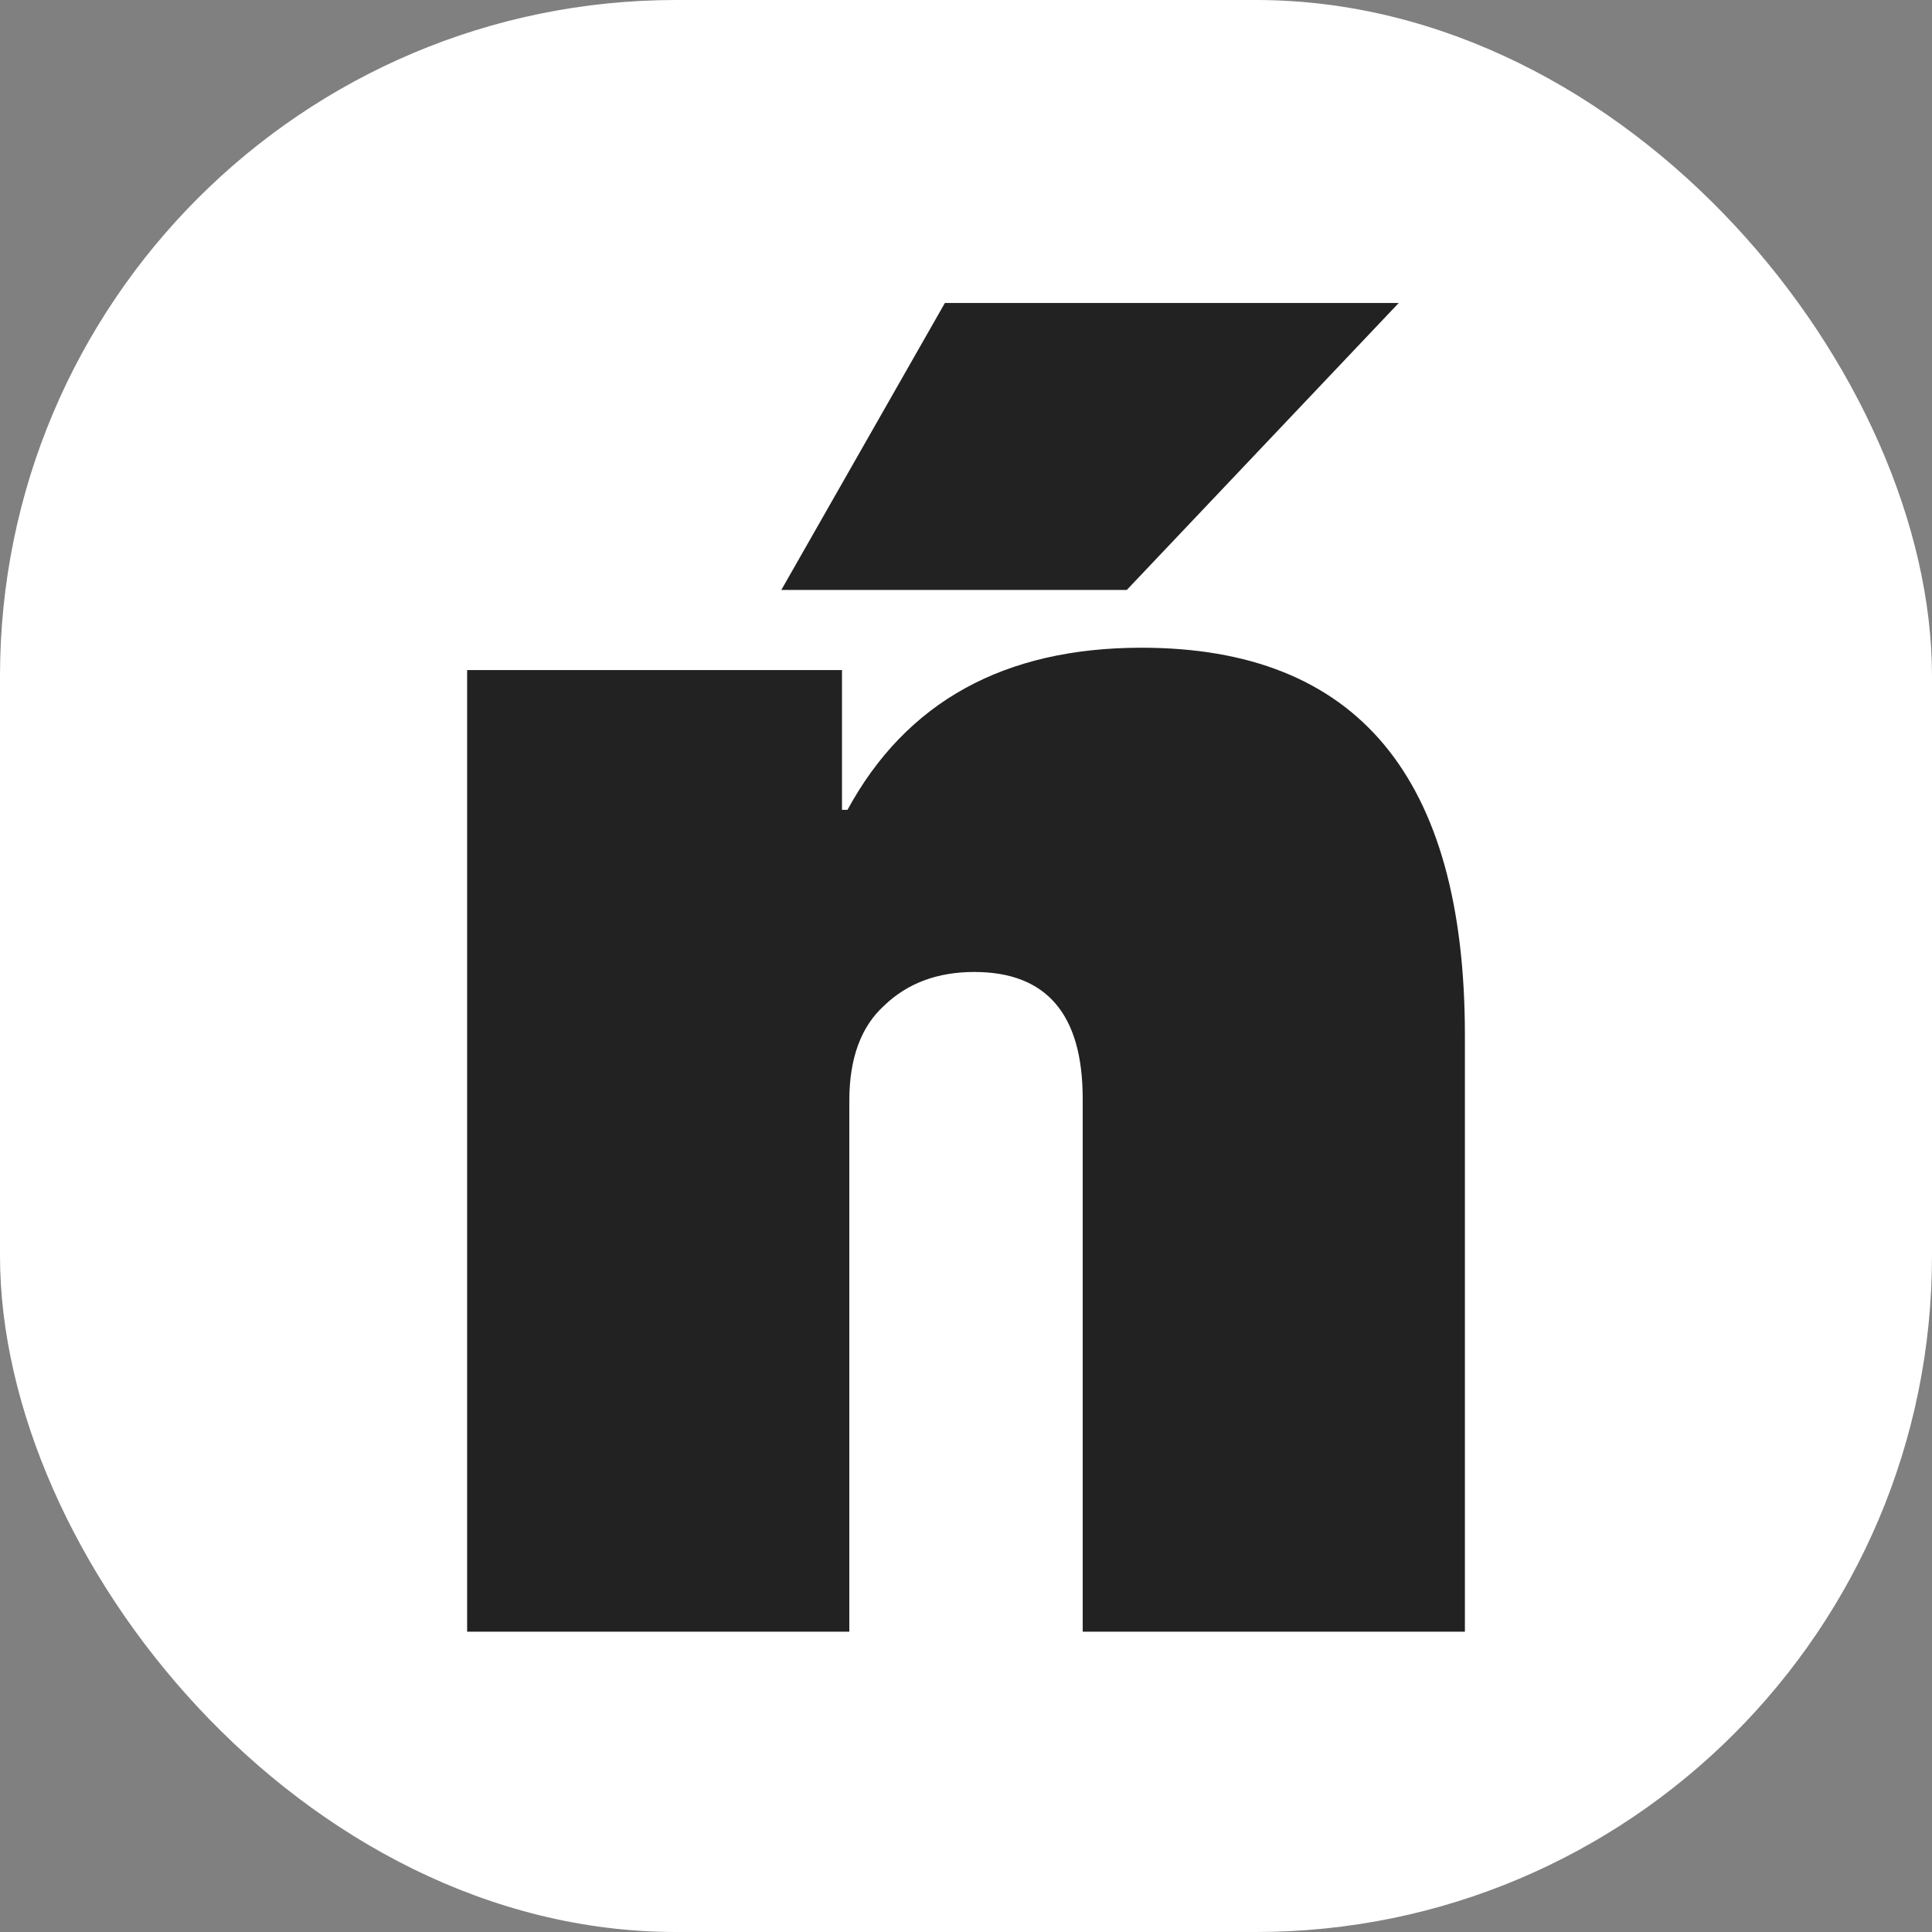
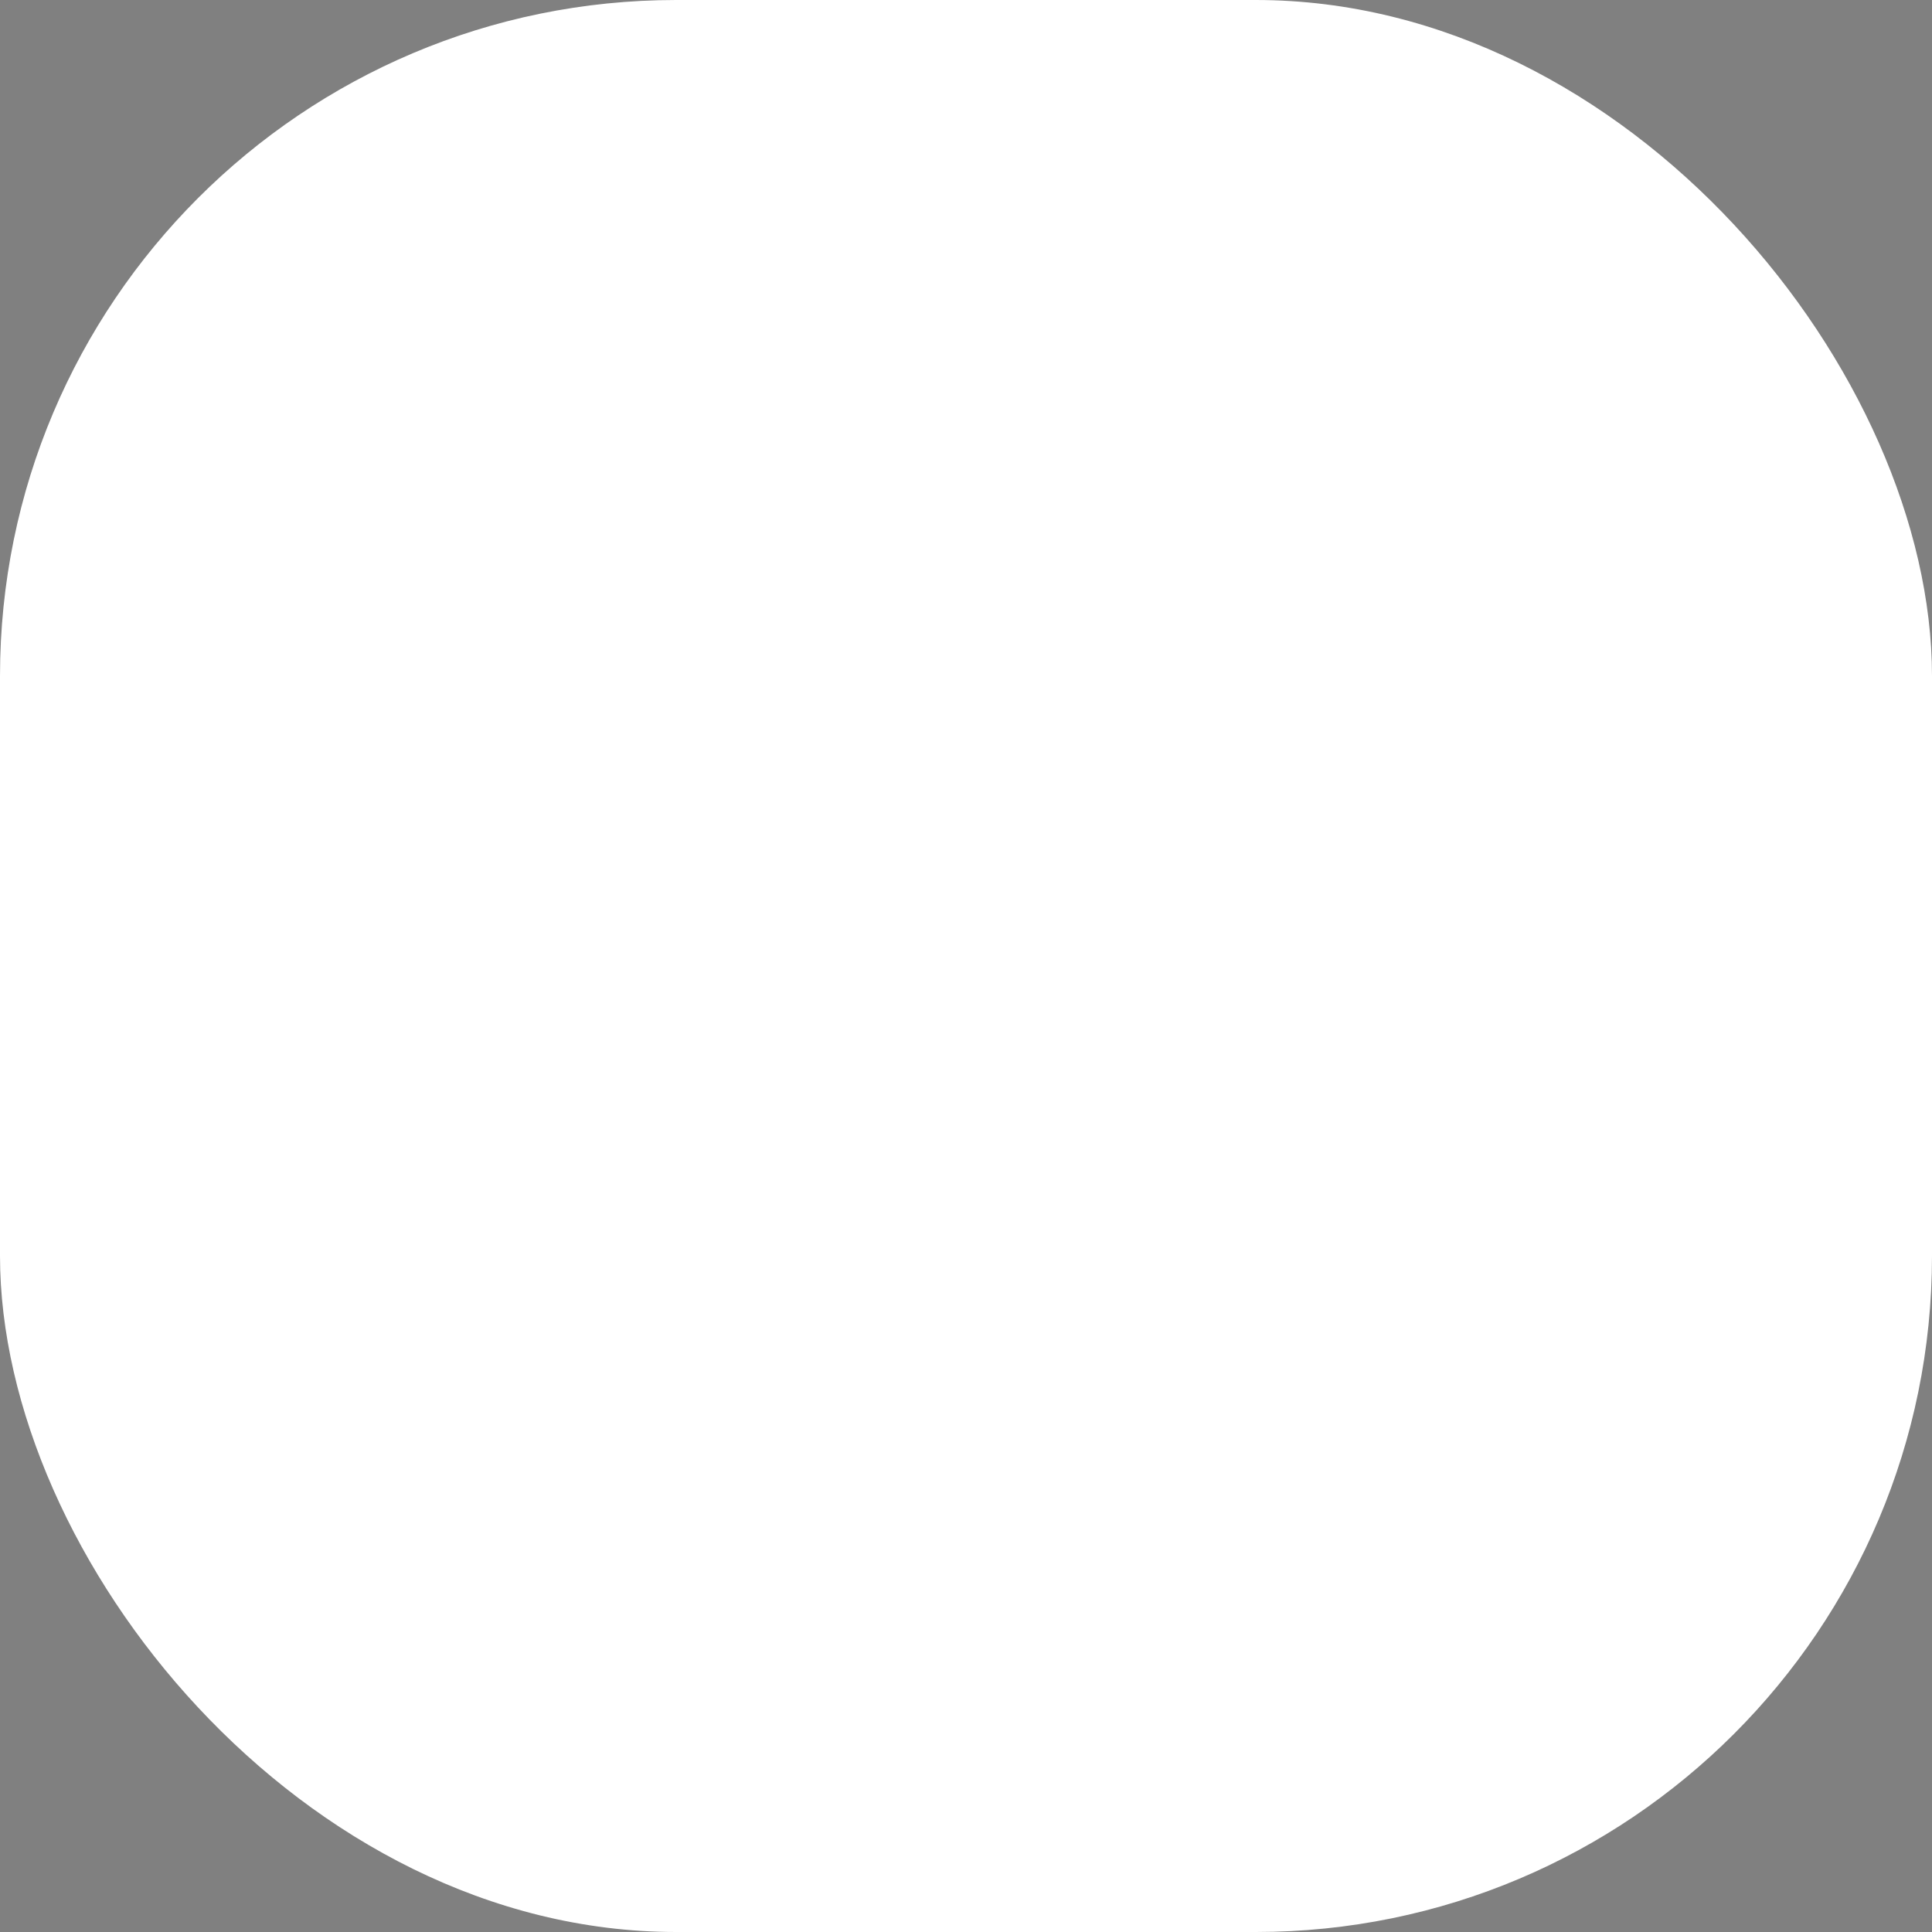
<svg xmlns="http://www.w3.org/2000/svg" width="1000" height="1000">
  <rect width="100%" height="100%" fill="#808080" stroke="none" />
  <g clip-path="url(#a)">
    <path fill="#fff" d="M0 0h1000v1000H0z" />
    <svg width="44" height="57" transform="translate(229.825 150)scale(12.281)">
      <svg width="44" height="57" fill="none" viewBox="0 0 44 57">
-         <path fill="#222" d="M21.11.555h19.128L28.776 12.65h-14.56zm8.286 14.53q13.63 0 13.63 16.336v25.134H26.918V34.092q0-5.34-4.57-5.341-2.322 0-3.794 1.414-1.472 1.335-1.472 4.005v22.385H.974V16.027h15.799v5.89h.232q3.717-6.832 12.39-6.832" />
-       </svg>
+         </svg>
    </svg>
  </g>
  <defs>
    <clipPath id="a">
      <rect width="1000" height="1000" rx="350" ry="350" />
    </clipPath>
  </defs>
</svg>